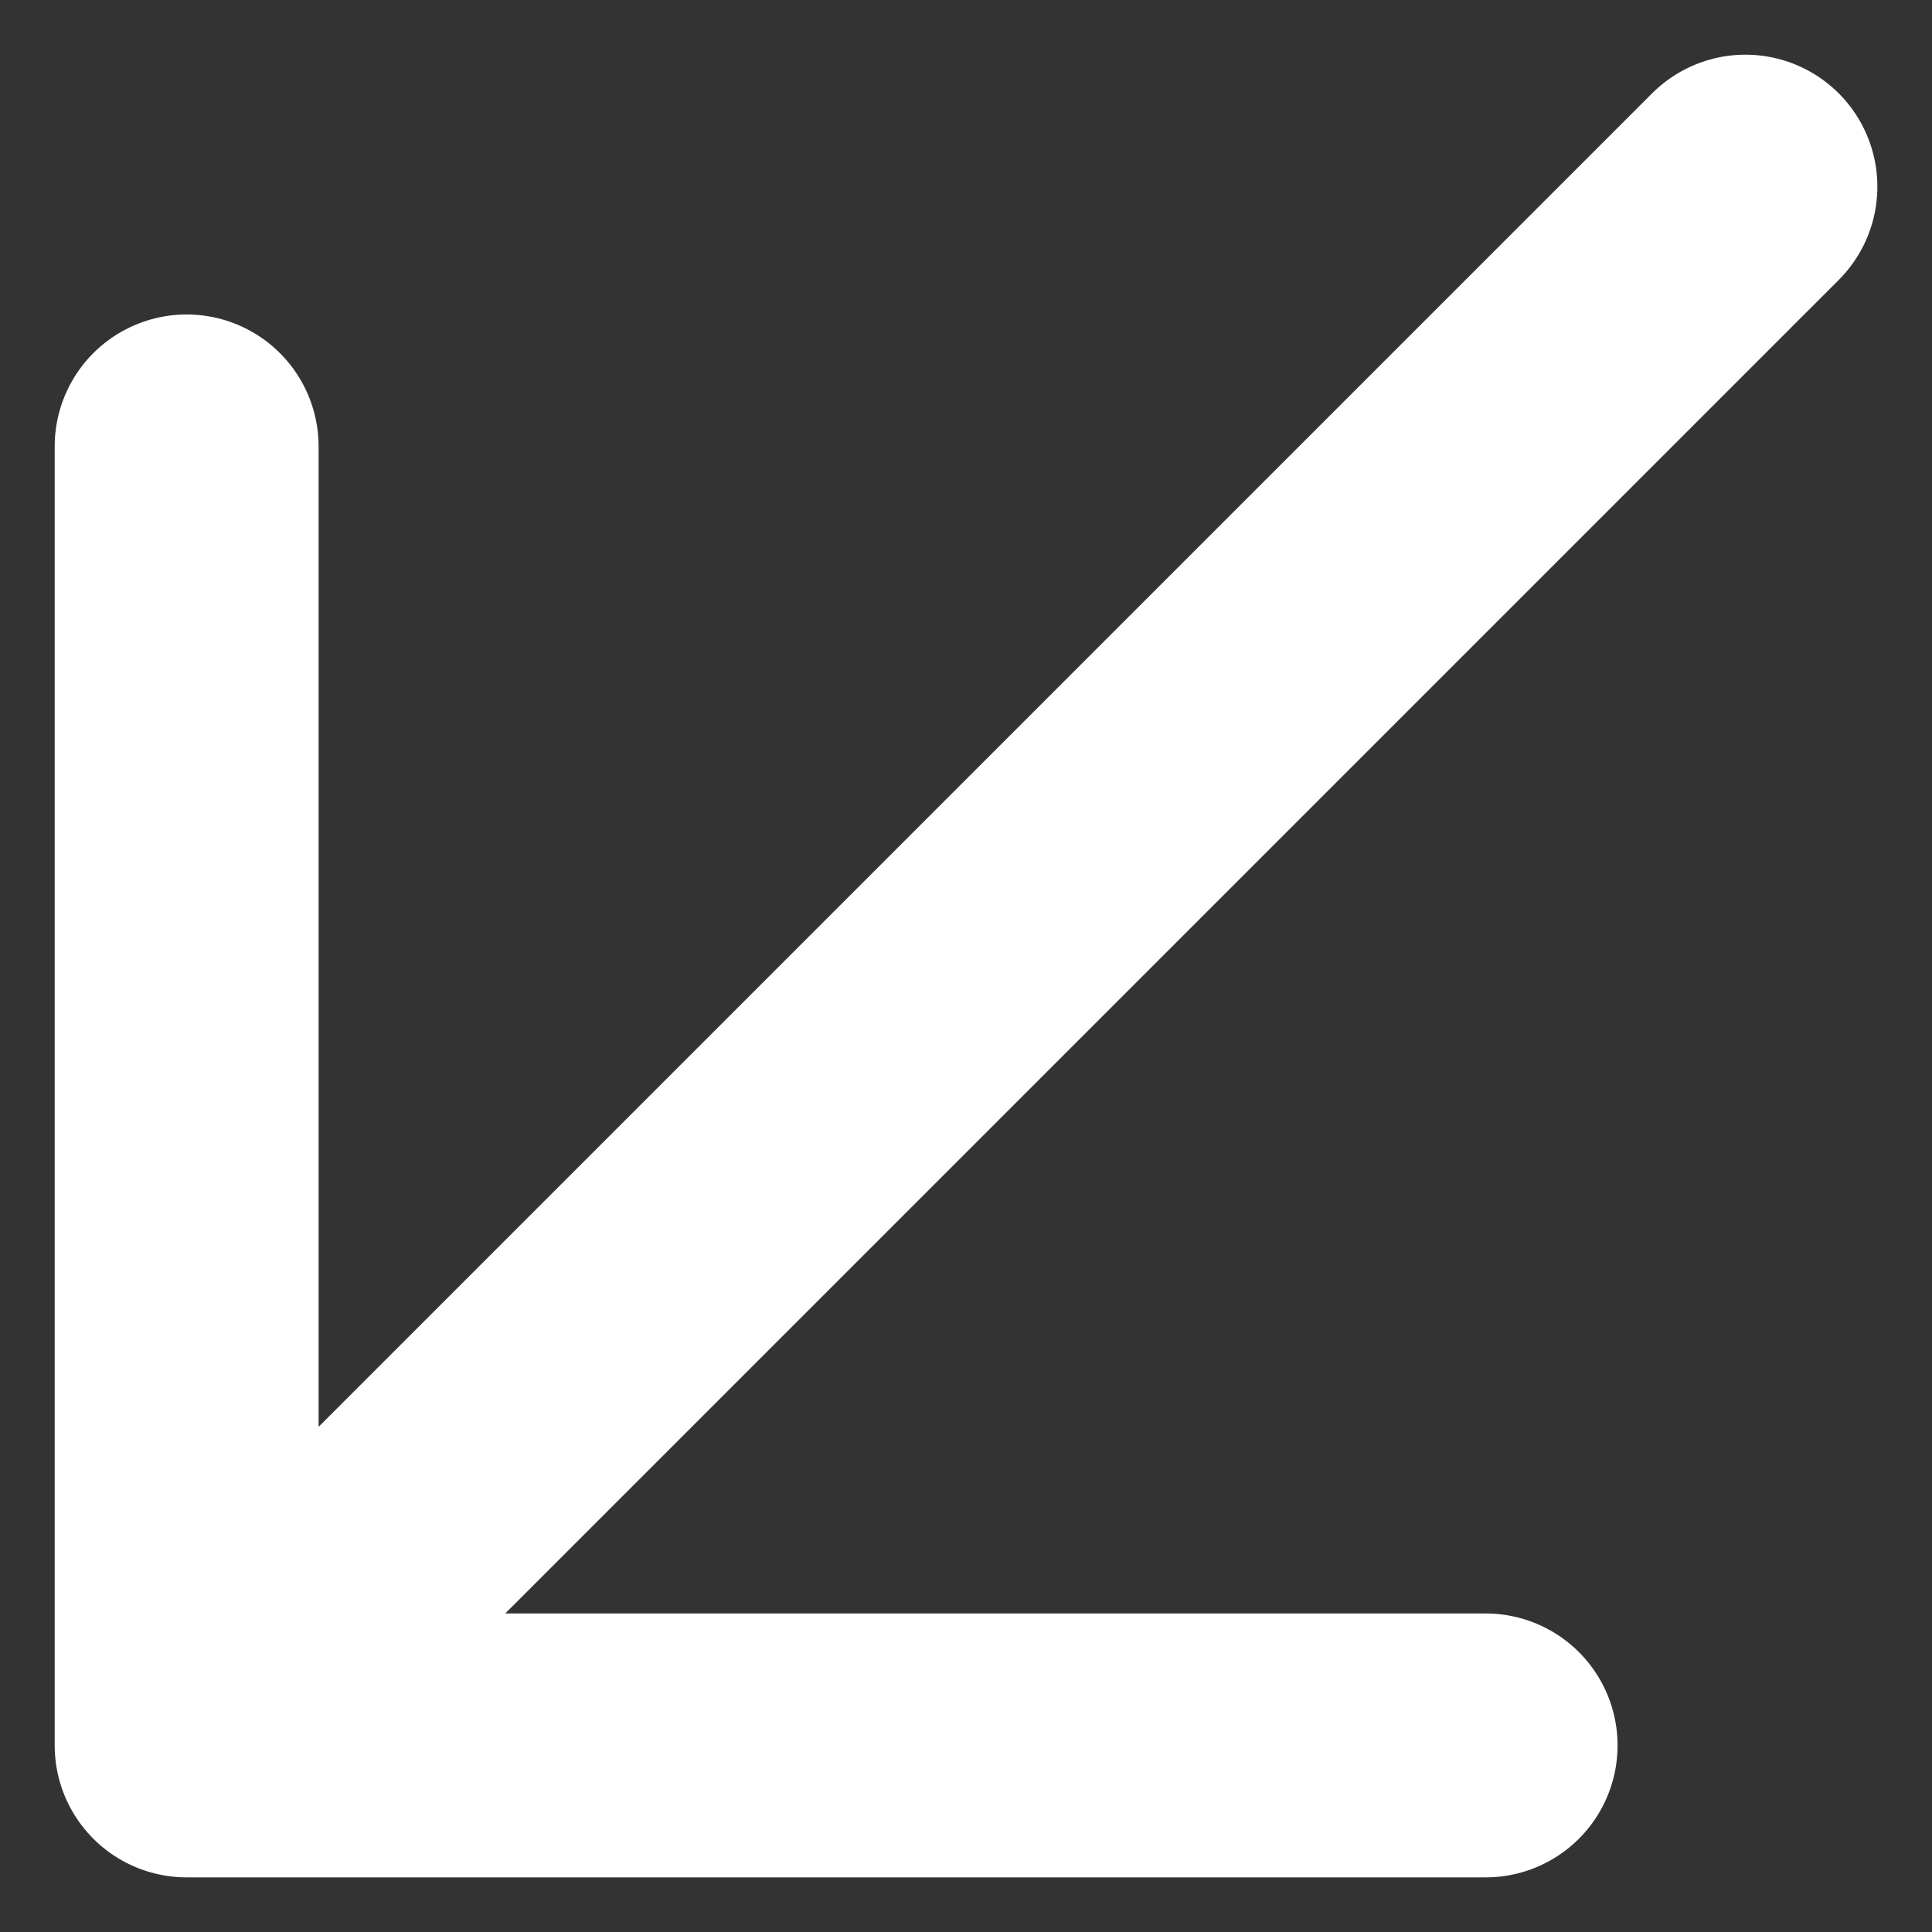
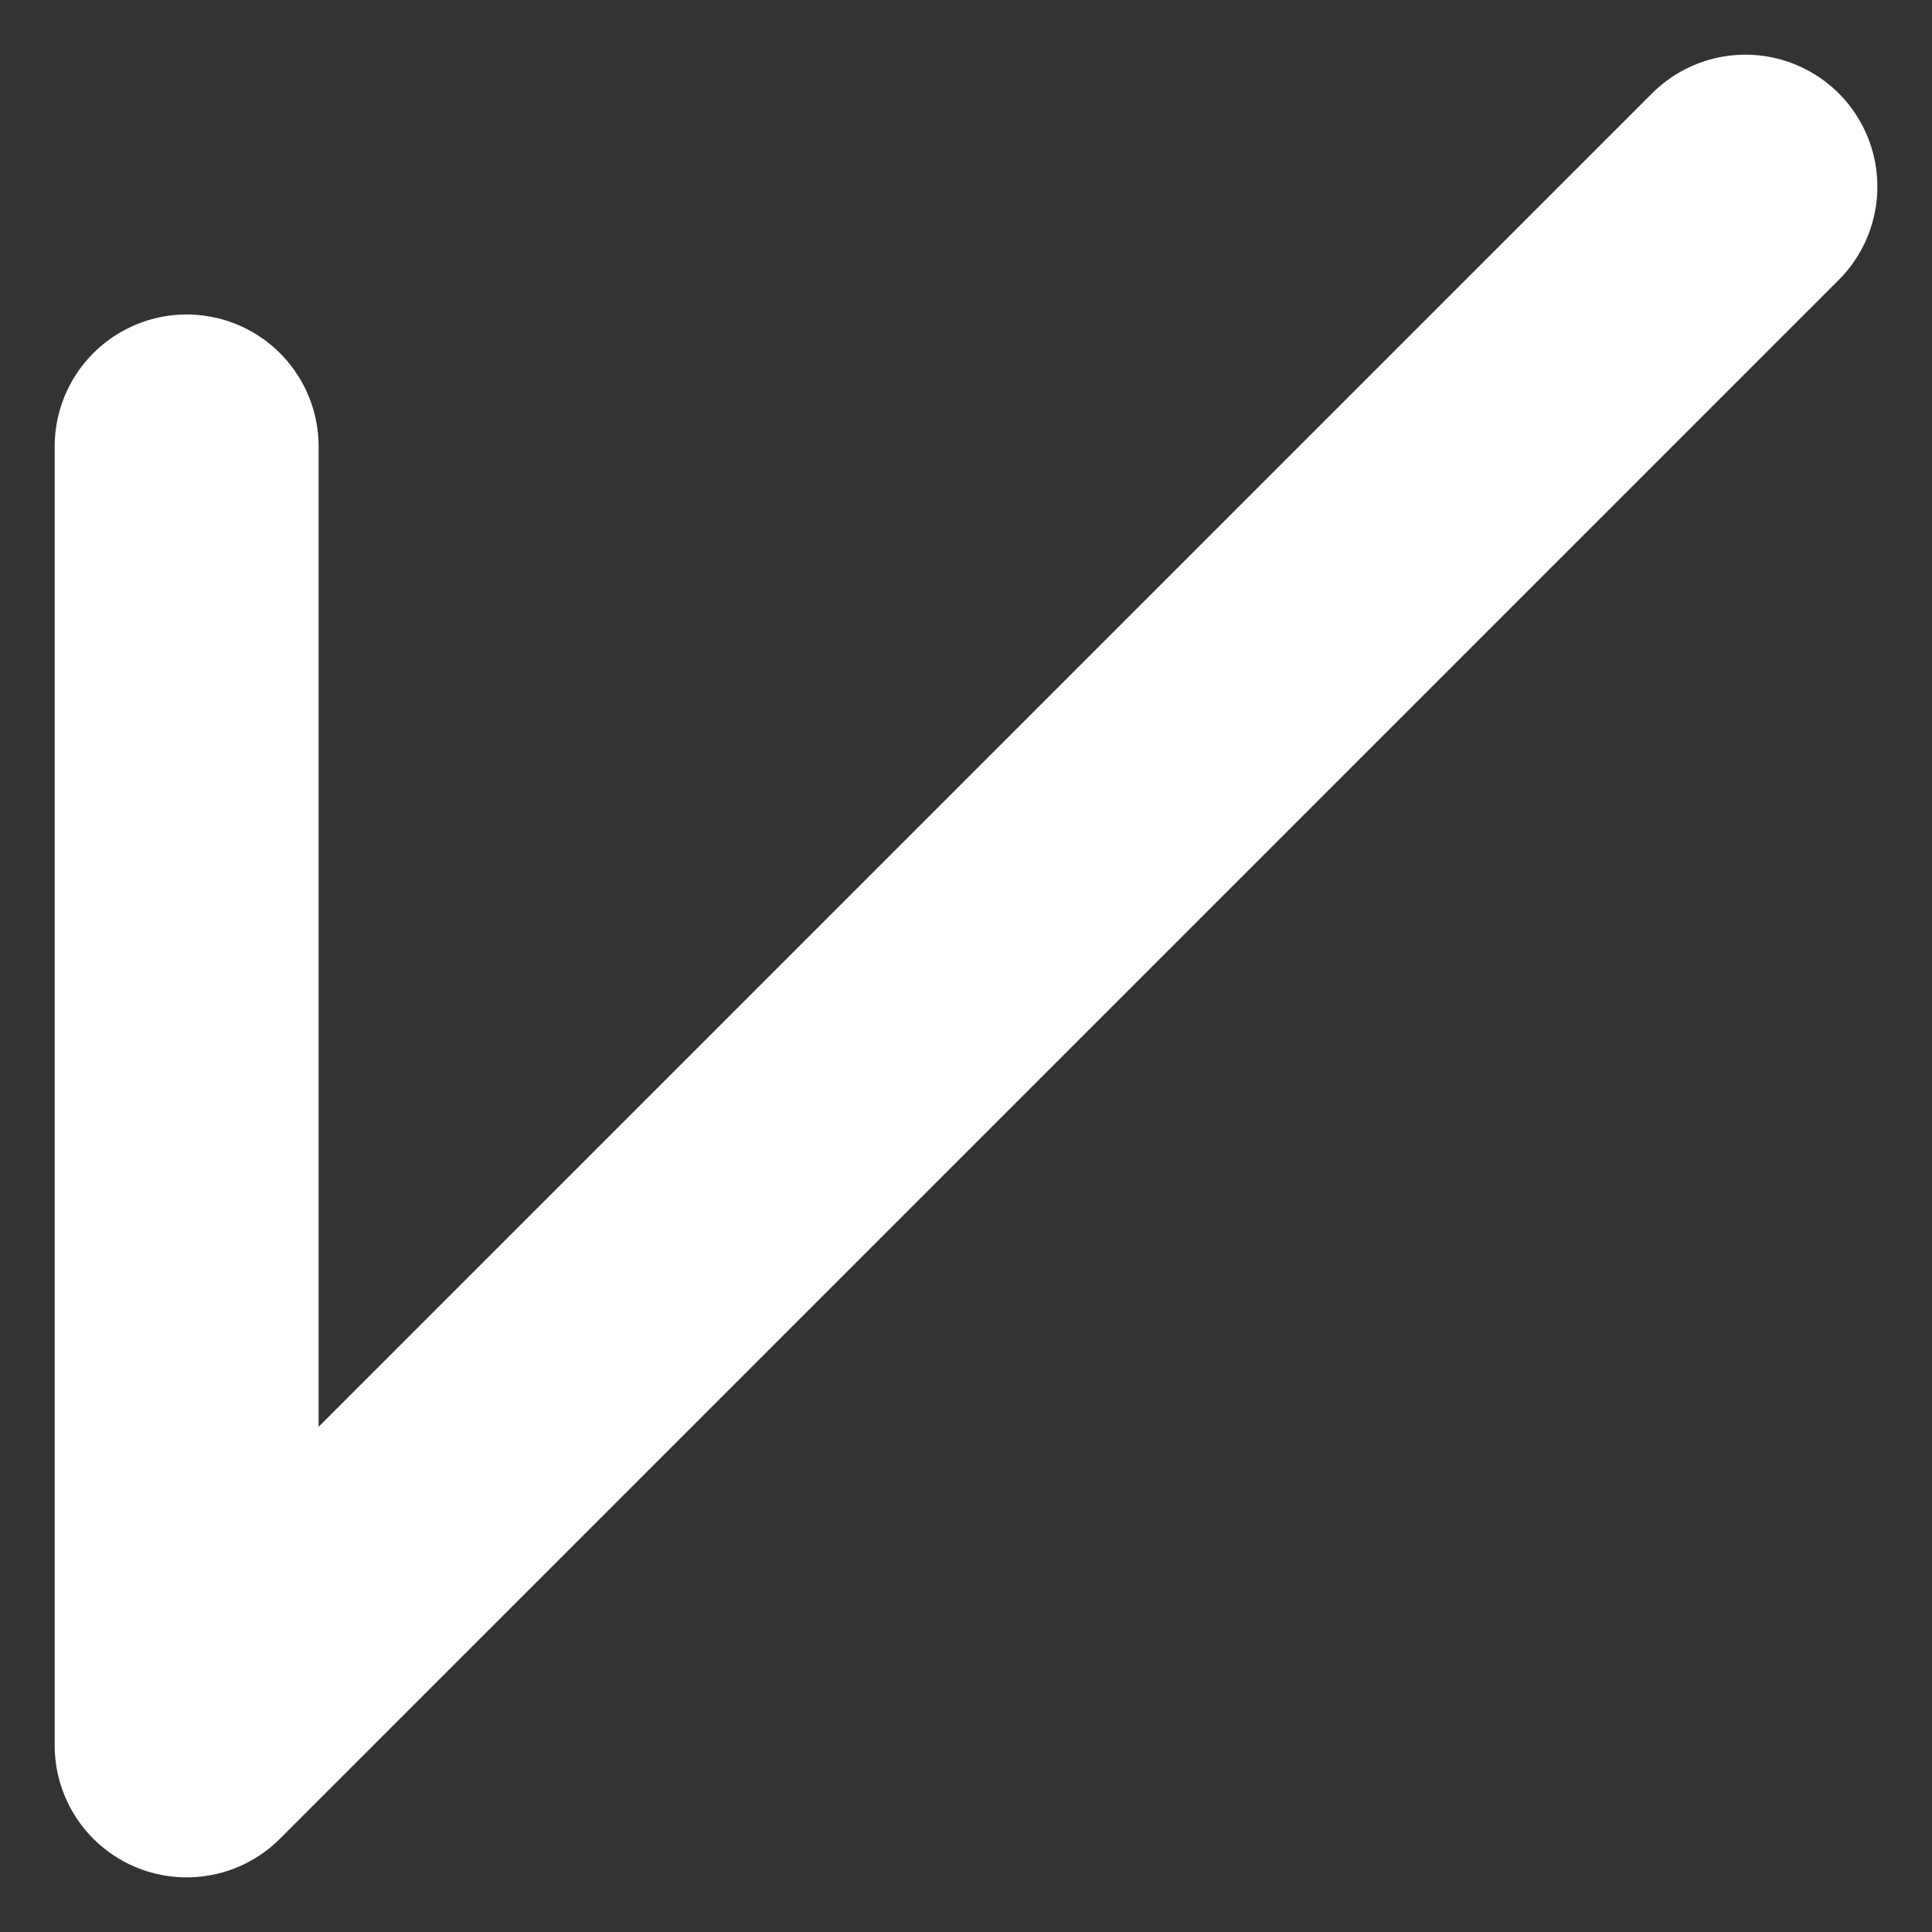
<svg xmlns="http://www.w3.org/2000/svg" width="36.603" height="36.603" viewBox="0 0 36.603 36.603">
  <rect x="0" y="0" width="36.603" height="36.603" fill="#333333" stroke="none" />
-   <path id="ícone_branca_seta_serviços" data-name="ícone branca seta serviços" d="M9,38.532,38.532,9M9,13.922v24.61H33.61" transform="translate(-5.464 -5.464)" fill="none" stroke="#fff" stroke-linecap="round" stroke-linejoin="round" stroke-width="5" />
+   <path id="ícone_branca_seta_serviços" data-name="ícone branca seta serviços" d="M9,38.532,38.532,9M9,13.922v24.61" transform="translate(-5.464 -5.464)" fill="none" stroke="#fff" stroke-linecap="round" stroke-linejoin="round" stroke-width="5" />
</svg>